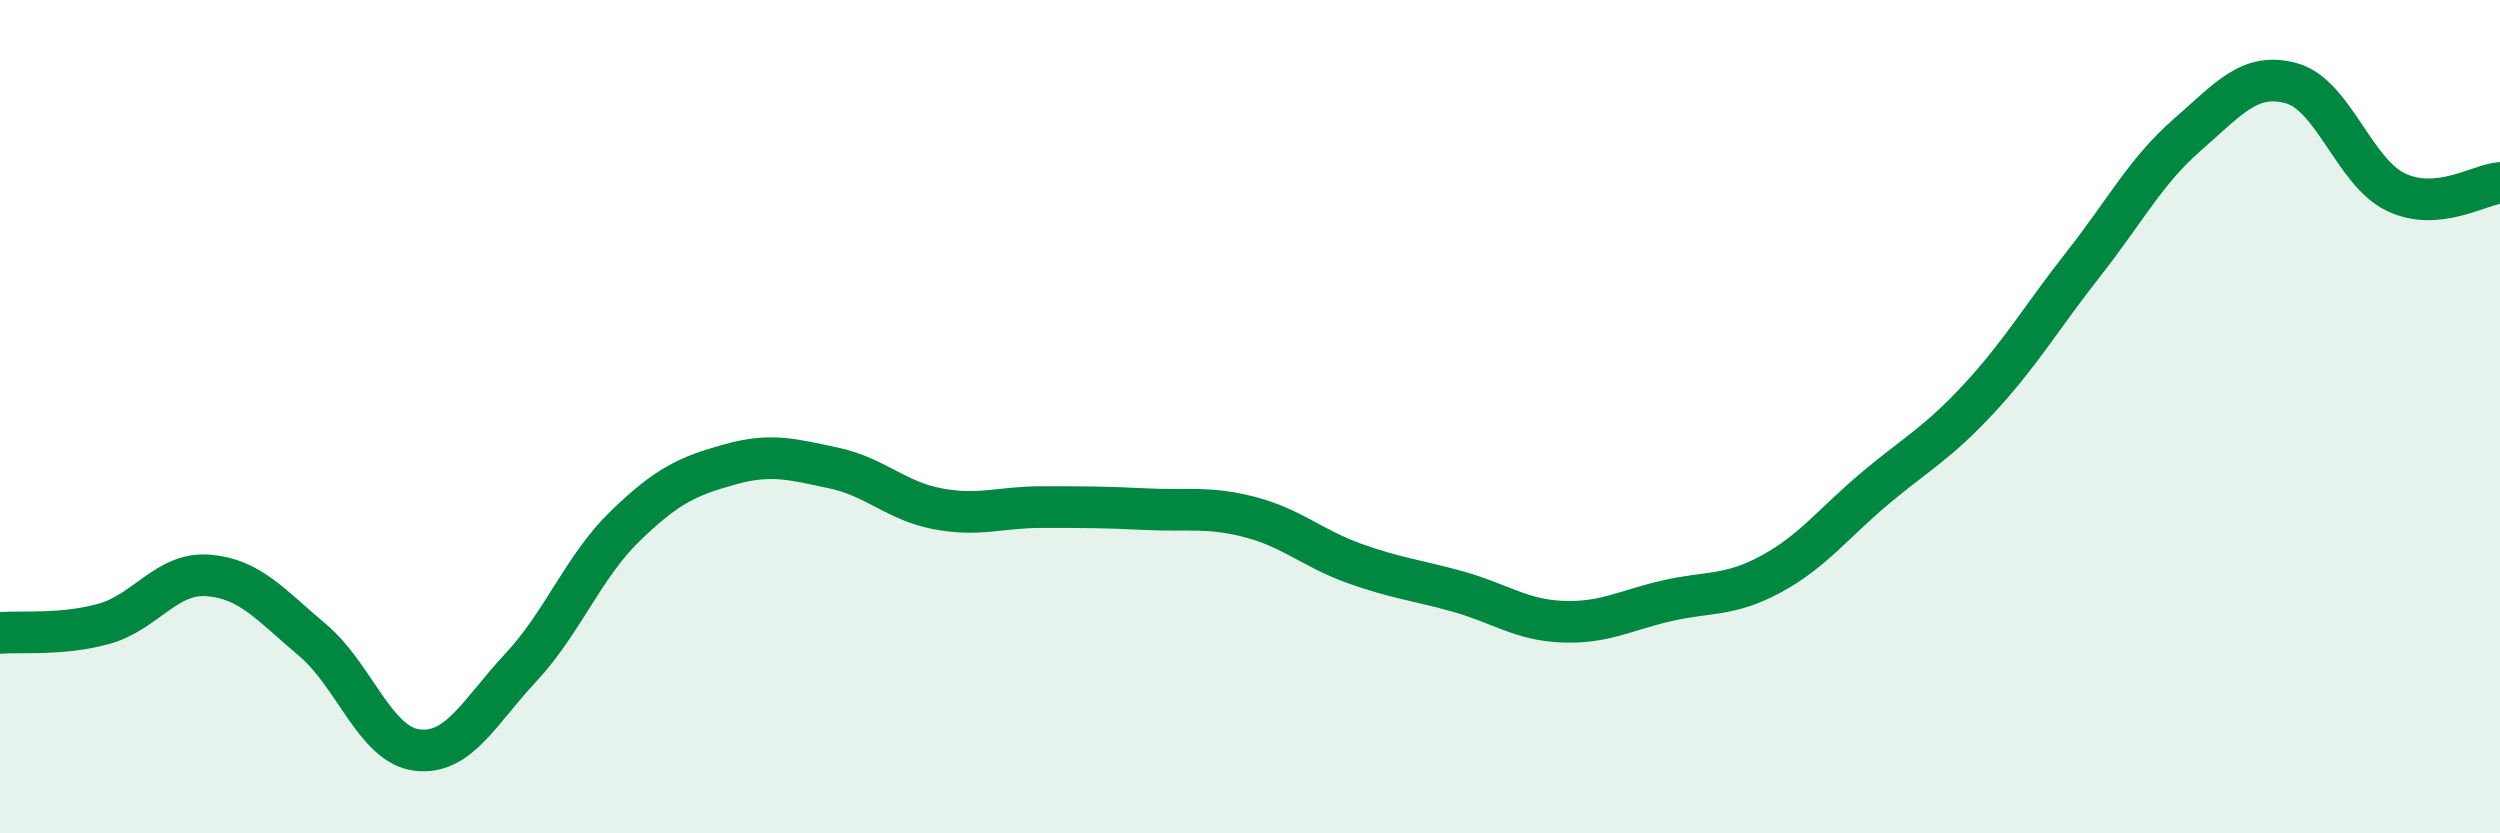
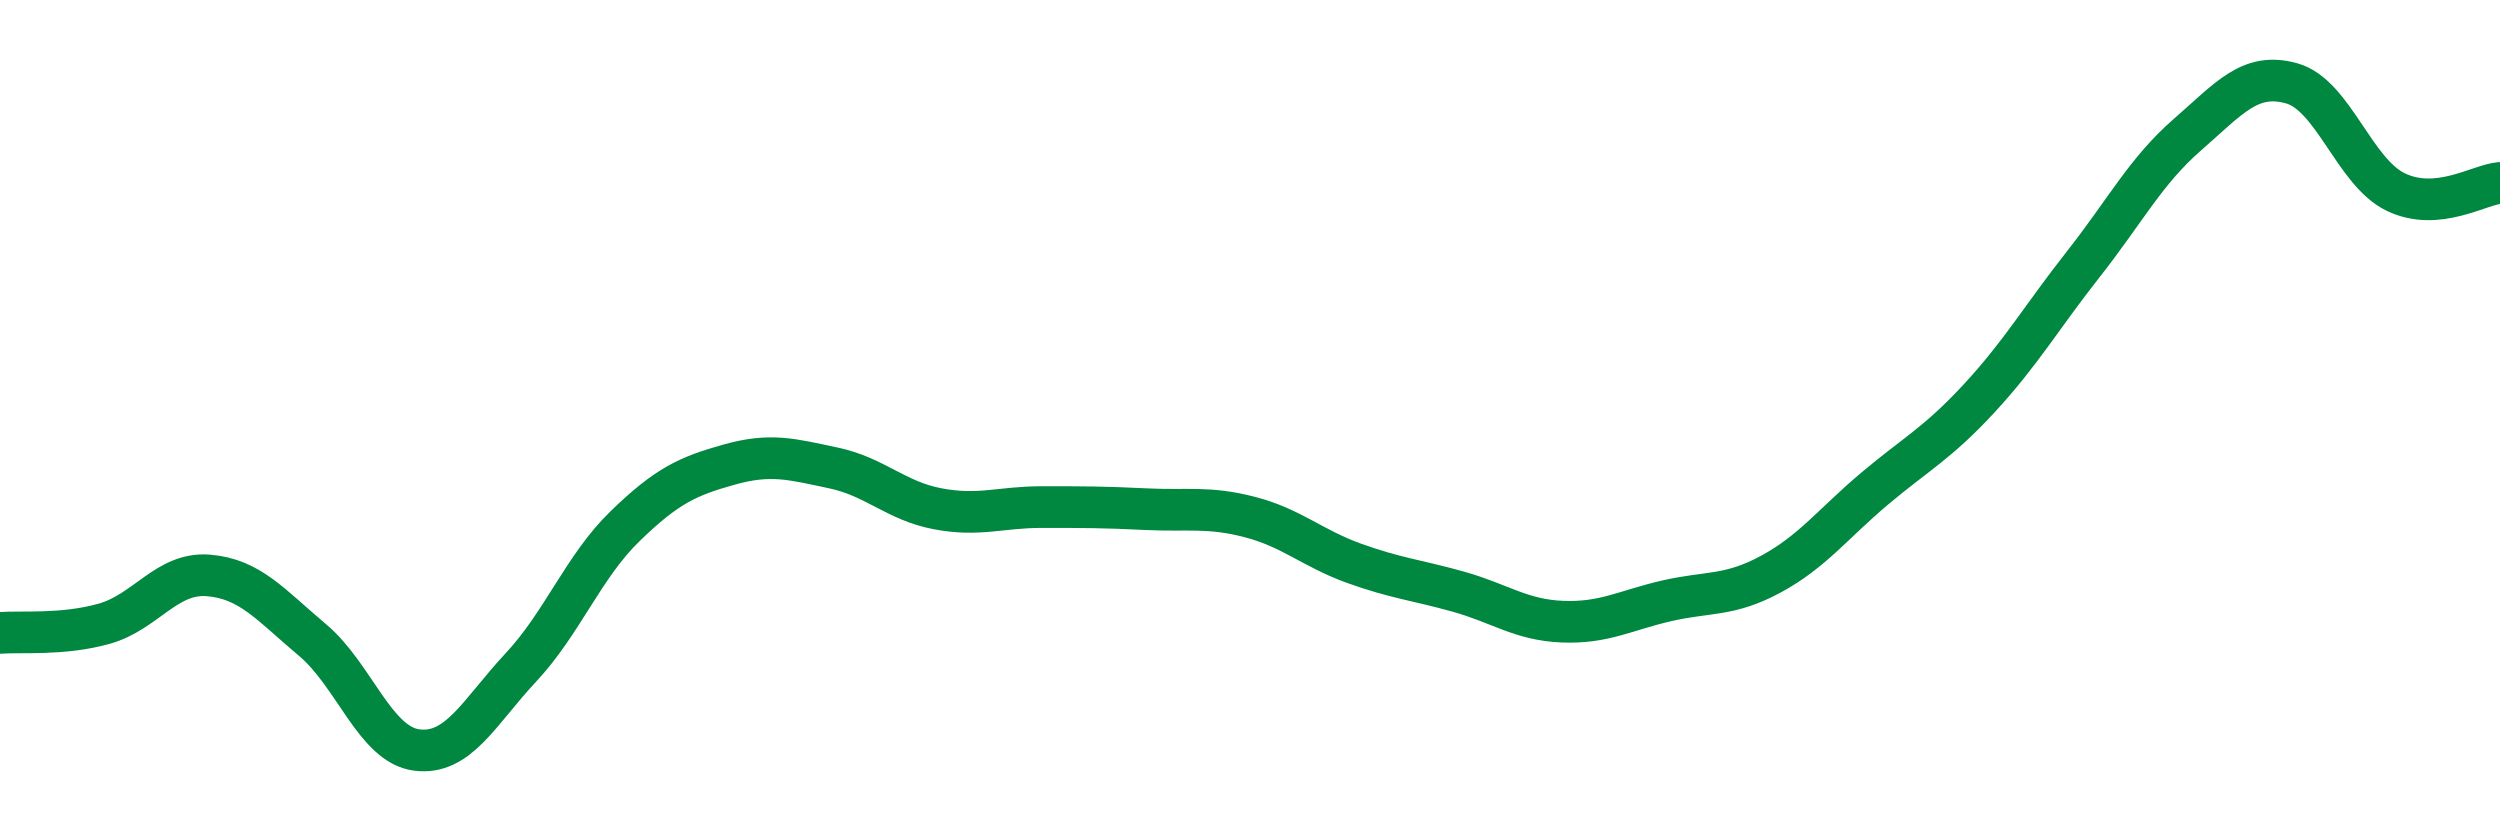
<svg xmlns="http://www.w3.org/2000/svg" width="60" height="20" viewBox="0 0 60 20">
-   <path d="M 0,15.19 C 0.5,15.15 1.5,15.25 2.5,14.97 C 3.5,14.69 4,13.73 5,13.81 C 6,13.89 6.5,14.52 7.5,15.36 C 8.5,16.2 9,17.87 10,18 C 11,18.13 11.5,17.09 12.5,16.02 C 13.5,14.95 14,13.6 15,12.63 C 16,11.66 16.5,11.43 17.5,11.15 C 18.5,10.87 19,11.02 20,11.23 C 21,11.44 21.5,12.02 22.5,12.21 C 23.5,12.4 24,12.17 25,12.17 C 26,12.17 26.5,12.17 27.5,12.22 C 28.5,12.27 29,12.15 30,12.41 C 31,12.67 31.5,13.16 32.5,13.52 C 33.5,13.88 34,13.92 35,14.2 C 36,14.48 36.5,14.88 37.5,14.92 C 38.5,14.96 39,14.65 40,14.42 C 41,14.19 41.5,14.32 42.5,13.78 C 43.5,13.24 44,12.56 45,11.72 C 46,10.88 46.5,10.64 47.5,9.56 C 48.5,8.48 49,7.61 50,6.34 C 51,5.07 51.5,4.1 52.5,3.23 C 53.5,2.36 54,1.72 55,2 C 56,2.28 56.5,4.13 57.5,4.61 C 58.5,5.09 59.5,4.43 60,4.39L60 20L0 20Z" fill="#008740" opacity="0.1" stroke-linecap="round" stroke-linejoin="round" />
  <path d="M 0,15.19 C 0.5,15.15 1.5,15.25 2.5,14.97 C 3.5,14.69 4,13.73 5,13.81 C 6,13.89 6.5,14.52 7.5,15.36 C 8.5,16.2 9,17.87 10,18 C 11,18.13 11.5,17.09 12.5,16.02 C 13.5,14.95 14,13.6 15,12.63 C 16,11.66 16.5,11.43 17.5,11.15 C 18.5,10.87 19,11.02 20,11.23 C 21,11.44 21.5,12.02 22.5,12.21 C 23.5,12.4 24,12.17 25,12.17 C 26,12.17 26.5,12.17 27.5,12.22 C 28.5,12.27 29,12.15 30,12.41 C 31,12.67 31.5,13.16 32.5,13.52 C 33.5,13.88 34,13.92 35,14.2 C 36,14.48 36.5,14.88 37.5,14.92 C 38.5,14.96 39,14.65 40,14.42 C 41,14.19 41.5,14.32 42.5,13.78 C 43.5,13.24 44,12.56 45,11.72 C 46,10.88 46.5,10.64 47.5,9.56 C 48.5,8.48 49,7.61 50,6.34 C 51,5.07 51.5,4.1 52.5,3.23 C 53.5,2.36 54,1.72 55,2 C 56,2.28 56.5,4.13 57.5,4.61 C 58.5,5.09 59.5,4.43 60,4.39" stroke="#008740" stroke-width="1" fill="none" stroke-linecap="round" stroke-linejoin="round" />
</svg>